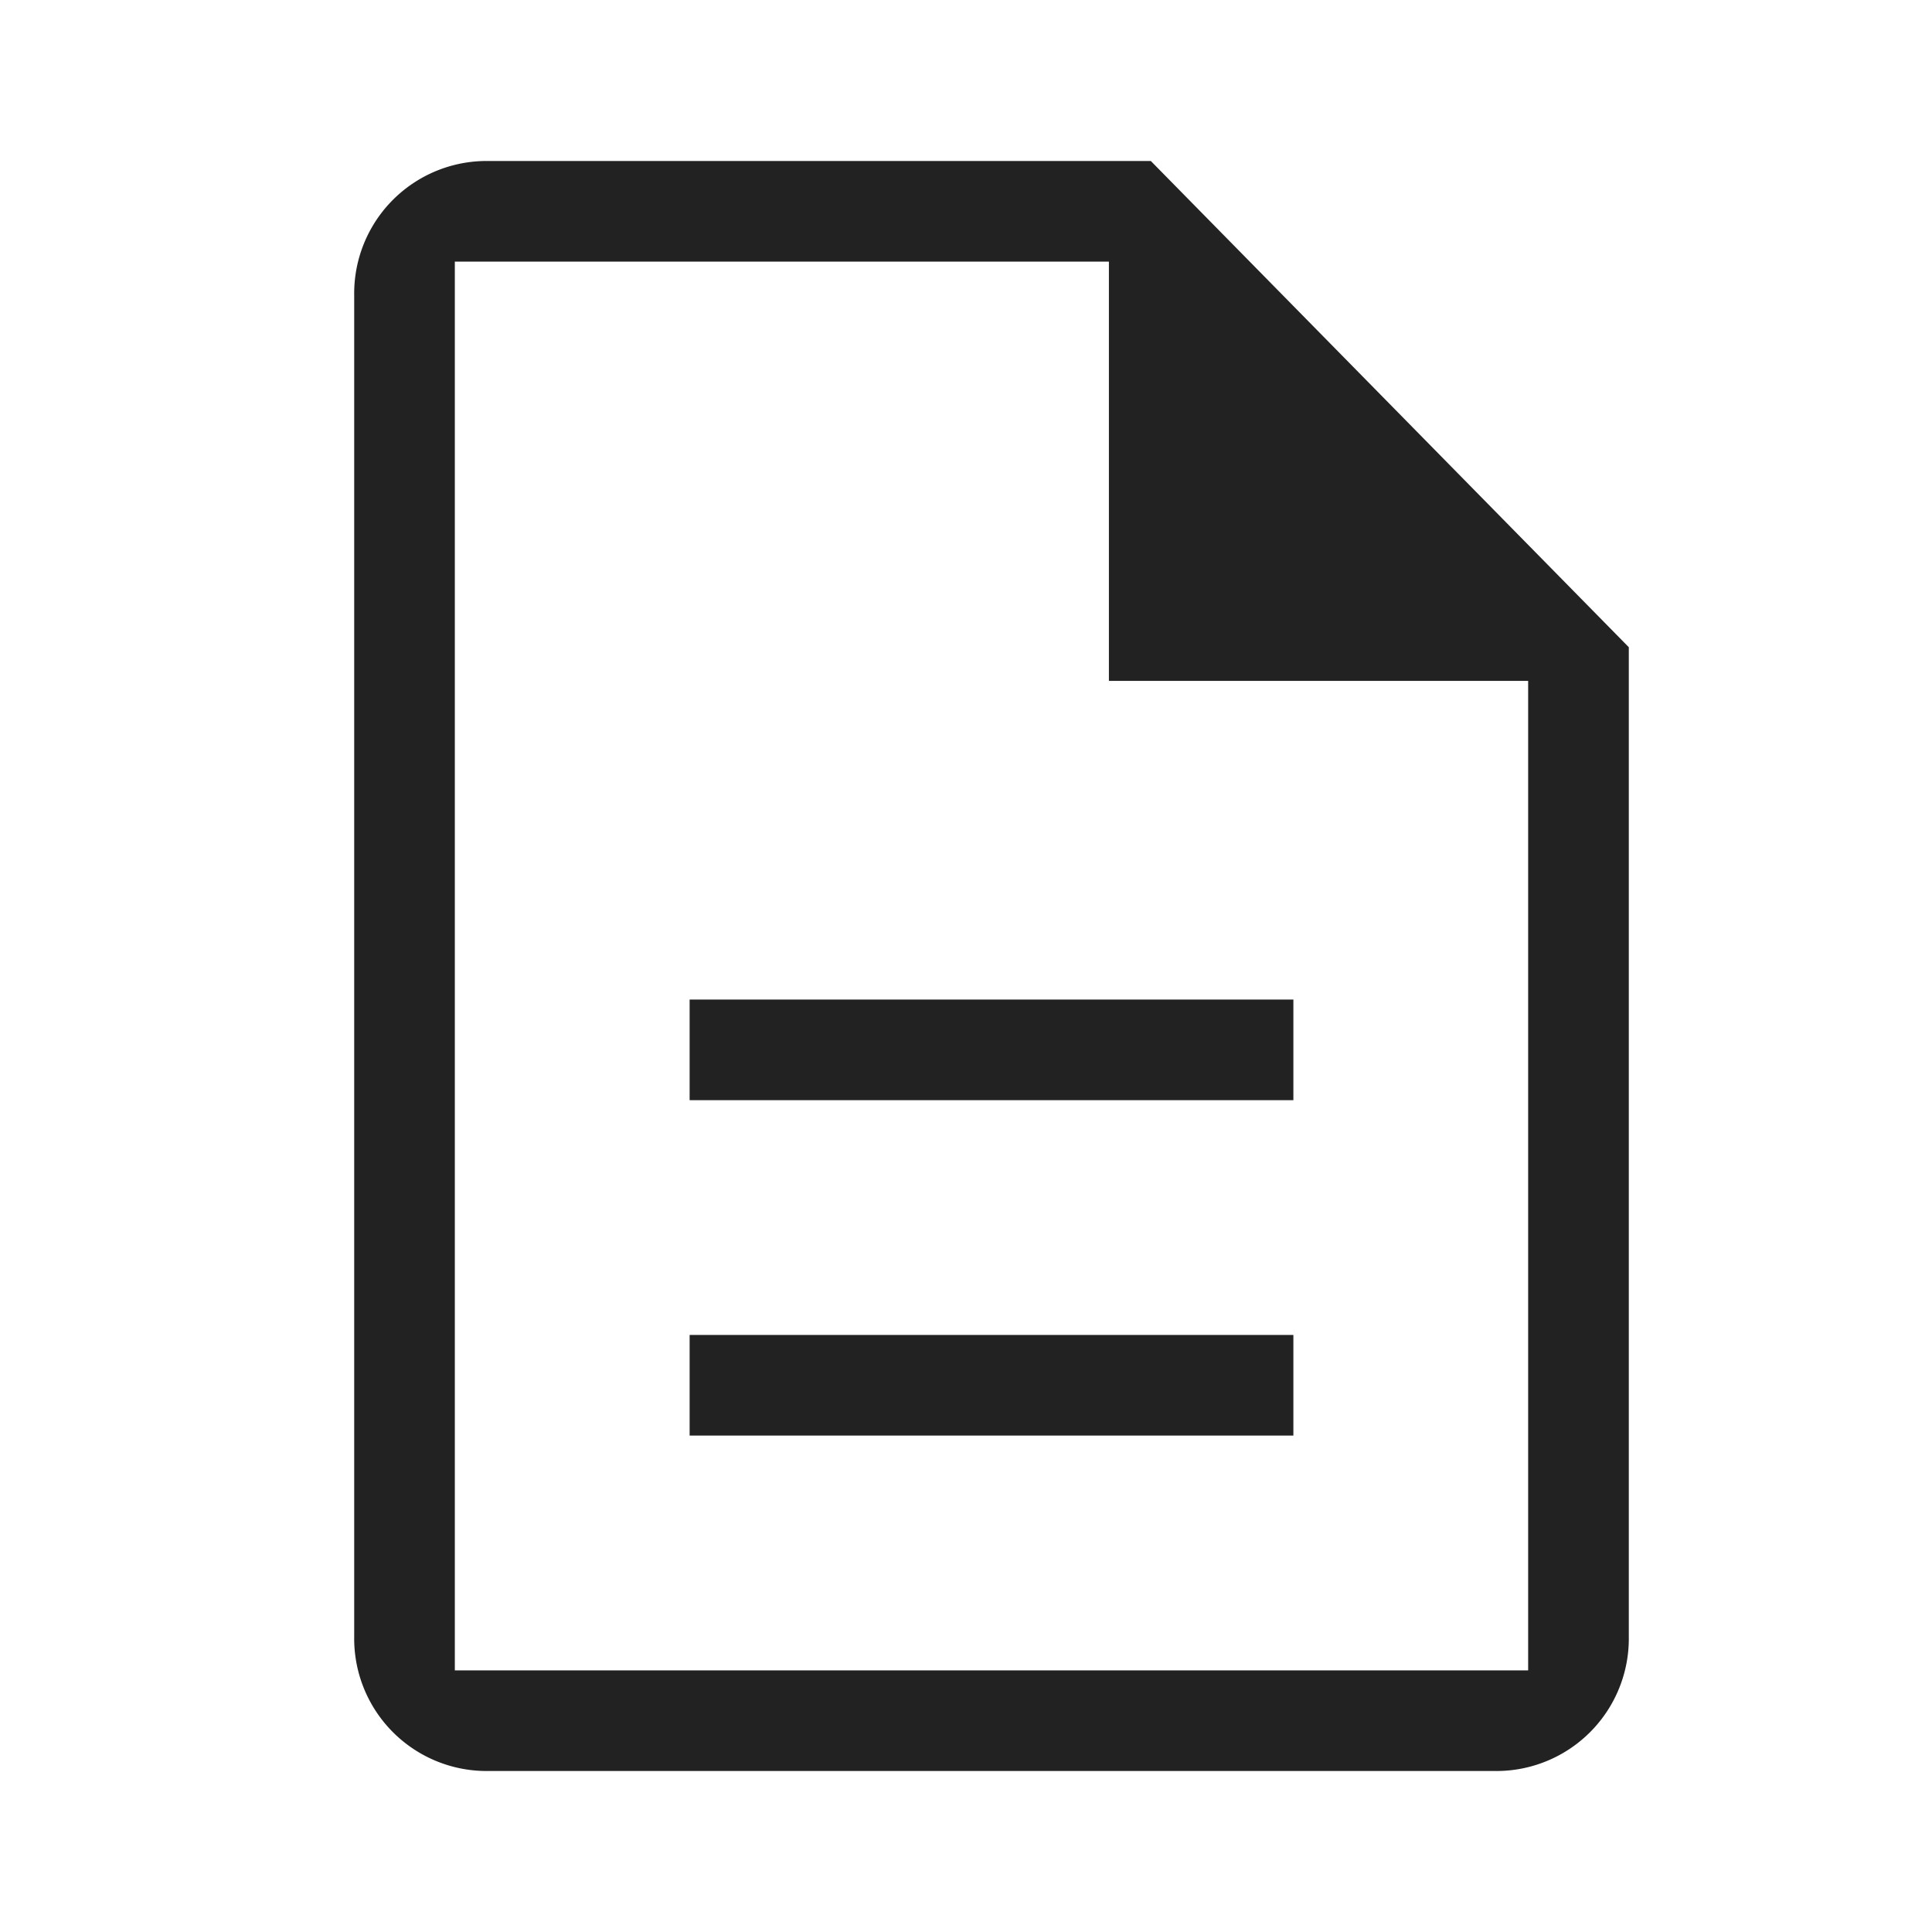
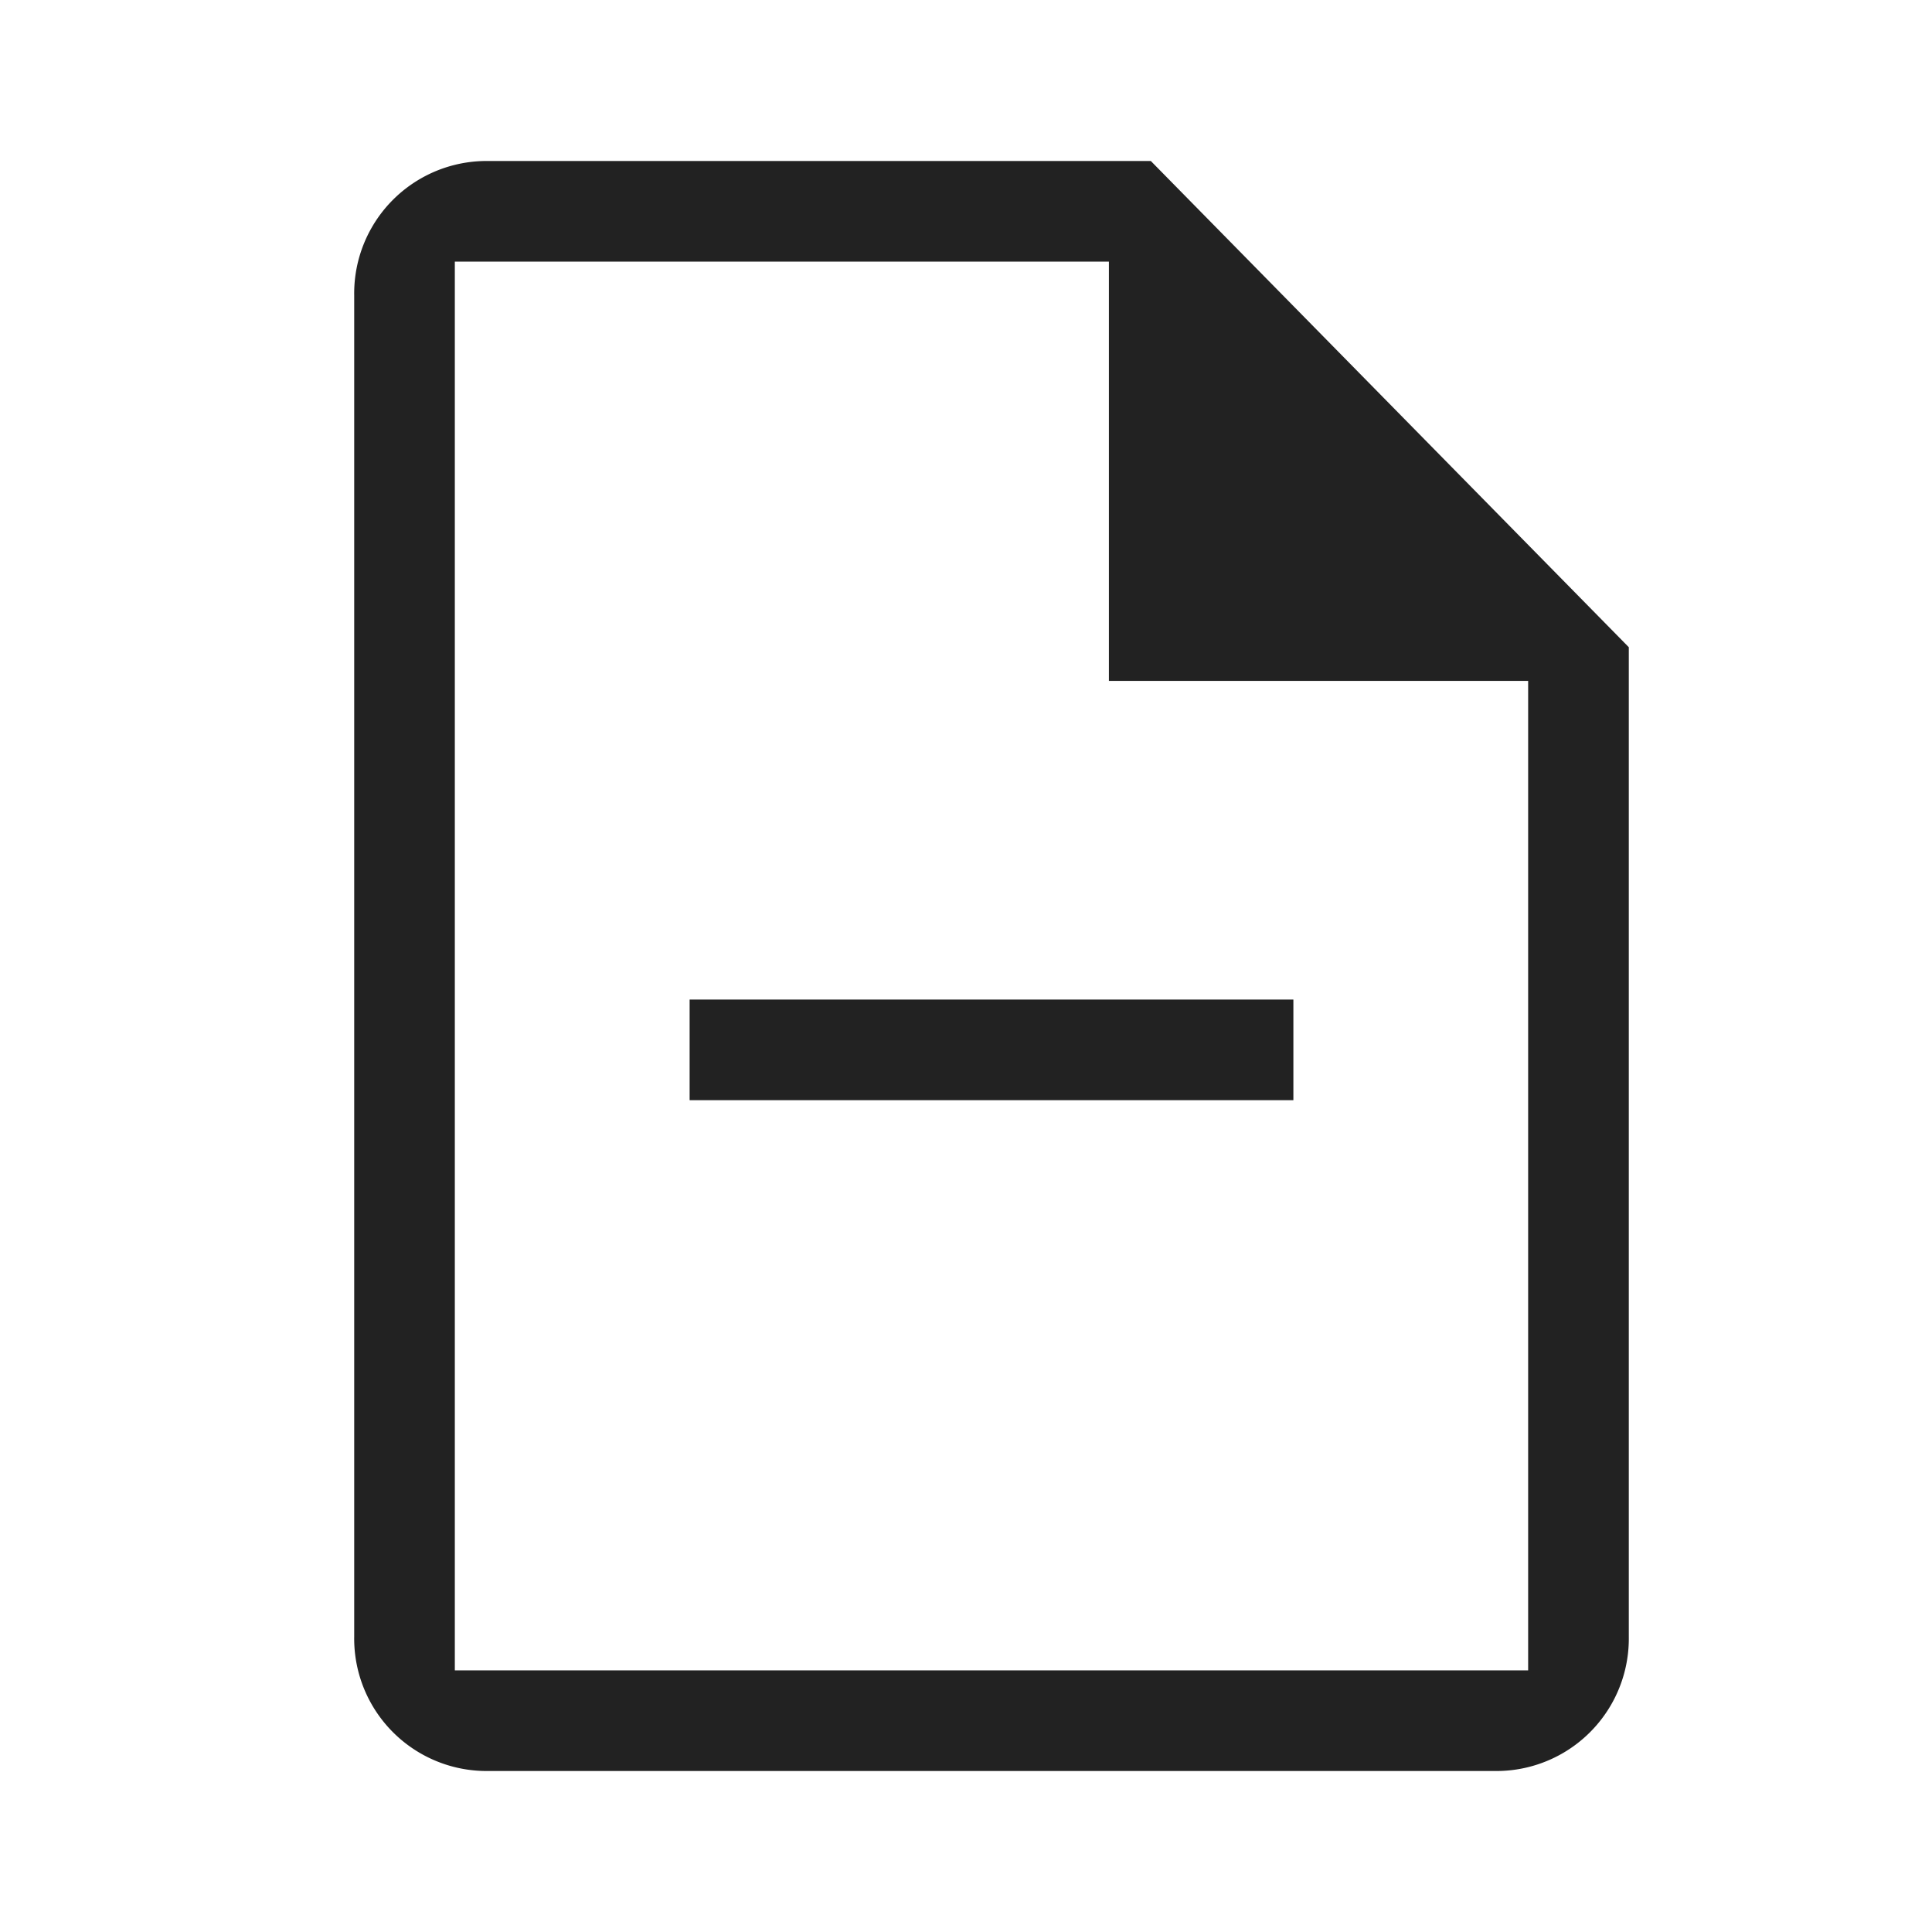
<svg xmlns="http://www.w3.org/2000/svg" width="60" height="60" viewBox="0 0 60 60">
  <g id="Group_25" data-name="Group 25" transform="translate(-240.5 -4396.5)">
-     <rect id="Rectangle_19" data-name="Rectangle 19" width="60" height="60" transform="translate(240.5 4396.5)" fill="none" />
    <g id="description_black_24dp" transform="translate(241.5 4396.5)">
-       <path id="Path_96" data-name="Path 96" d="M0,0H59V59H0Z" fill="none" />
      <g id="Group_108" data-name="Group 108" transform="translate(10 5)">
-         <rect id="Rectangle_97" data-name="Rectangle 97" width="18.75" height="3.125" transform="translate(10.417 36.458)" fill="#222" />
        <rect id="Rectangle_98" data-name="Rectangle 98" width="18.75" height="3.125" transform="translate(10.417 26.042)" fill="#222" />
        <path id="Path_97" data-name="Path 97" d="M4.167,0A4.113,4.113,0,0,0,0,4.167V45.833A4.113,4.113,0,0,0,4.167,50h31.25a4.113,4.113,0,0,0,4.167-4.167V15.1L24.74,0ZM36.458,46.875H3.125V3.125H23.438V16.146H36.458Z" fill="#222" />
      </g>
    </g>
  </g>
</svg>